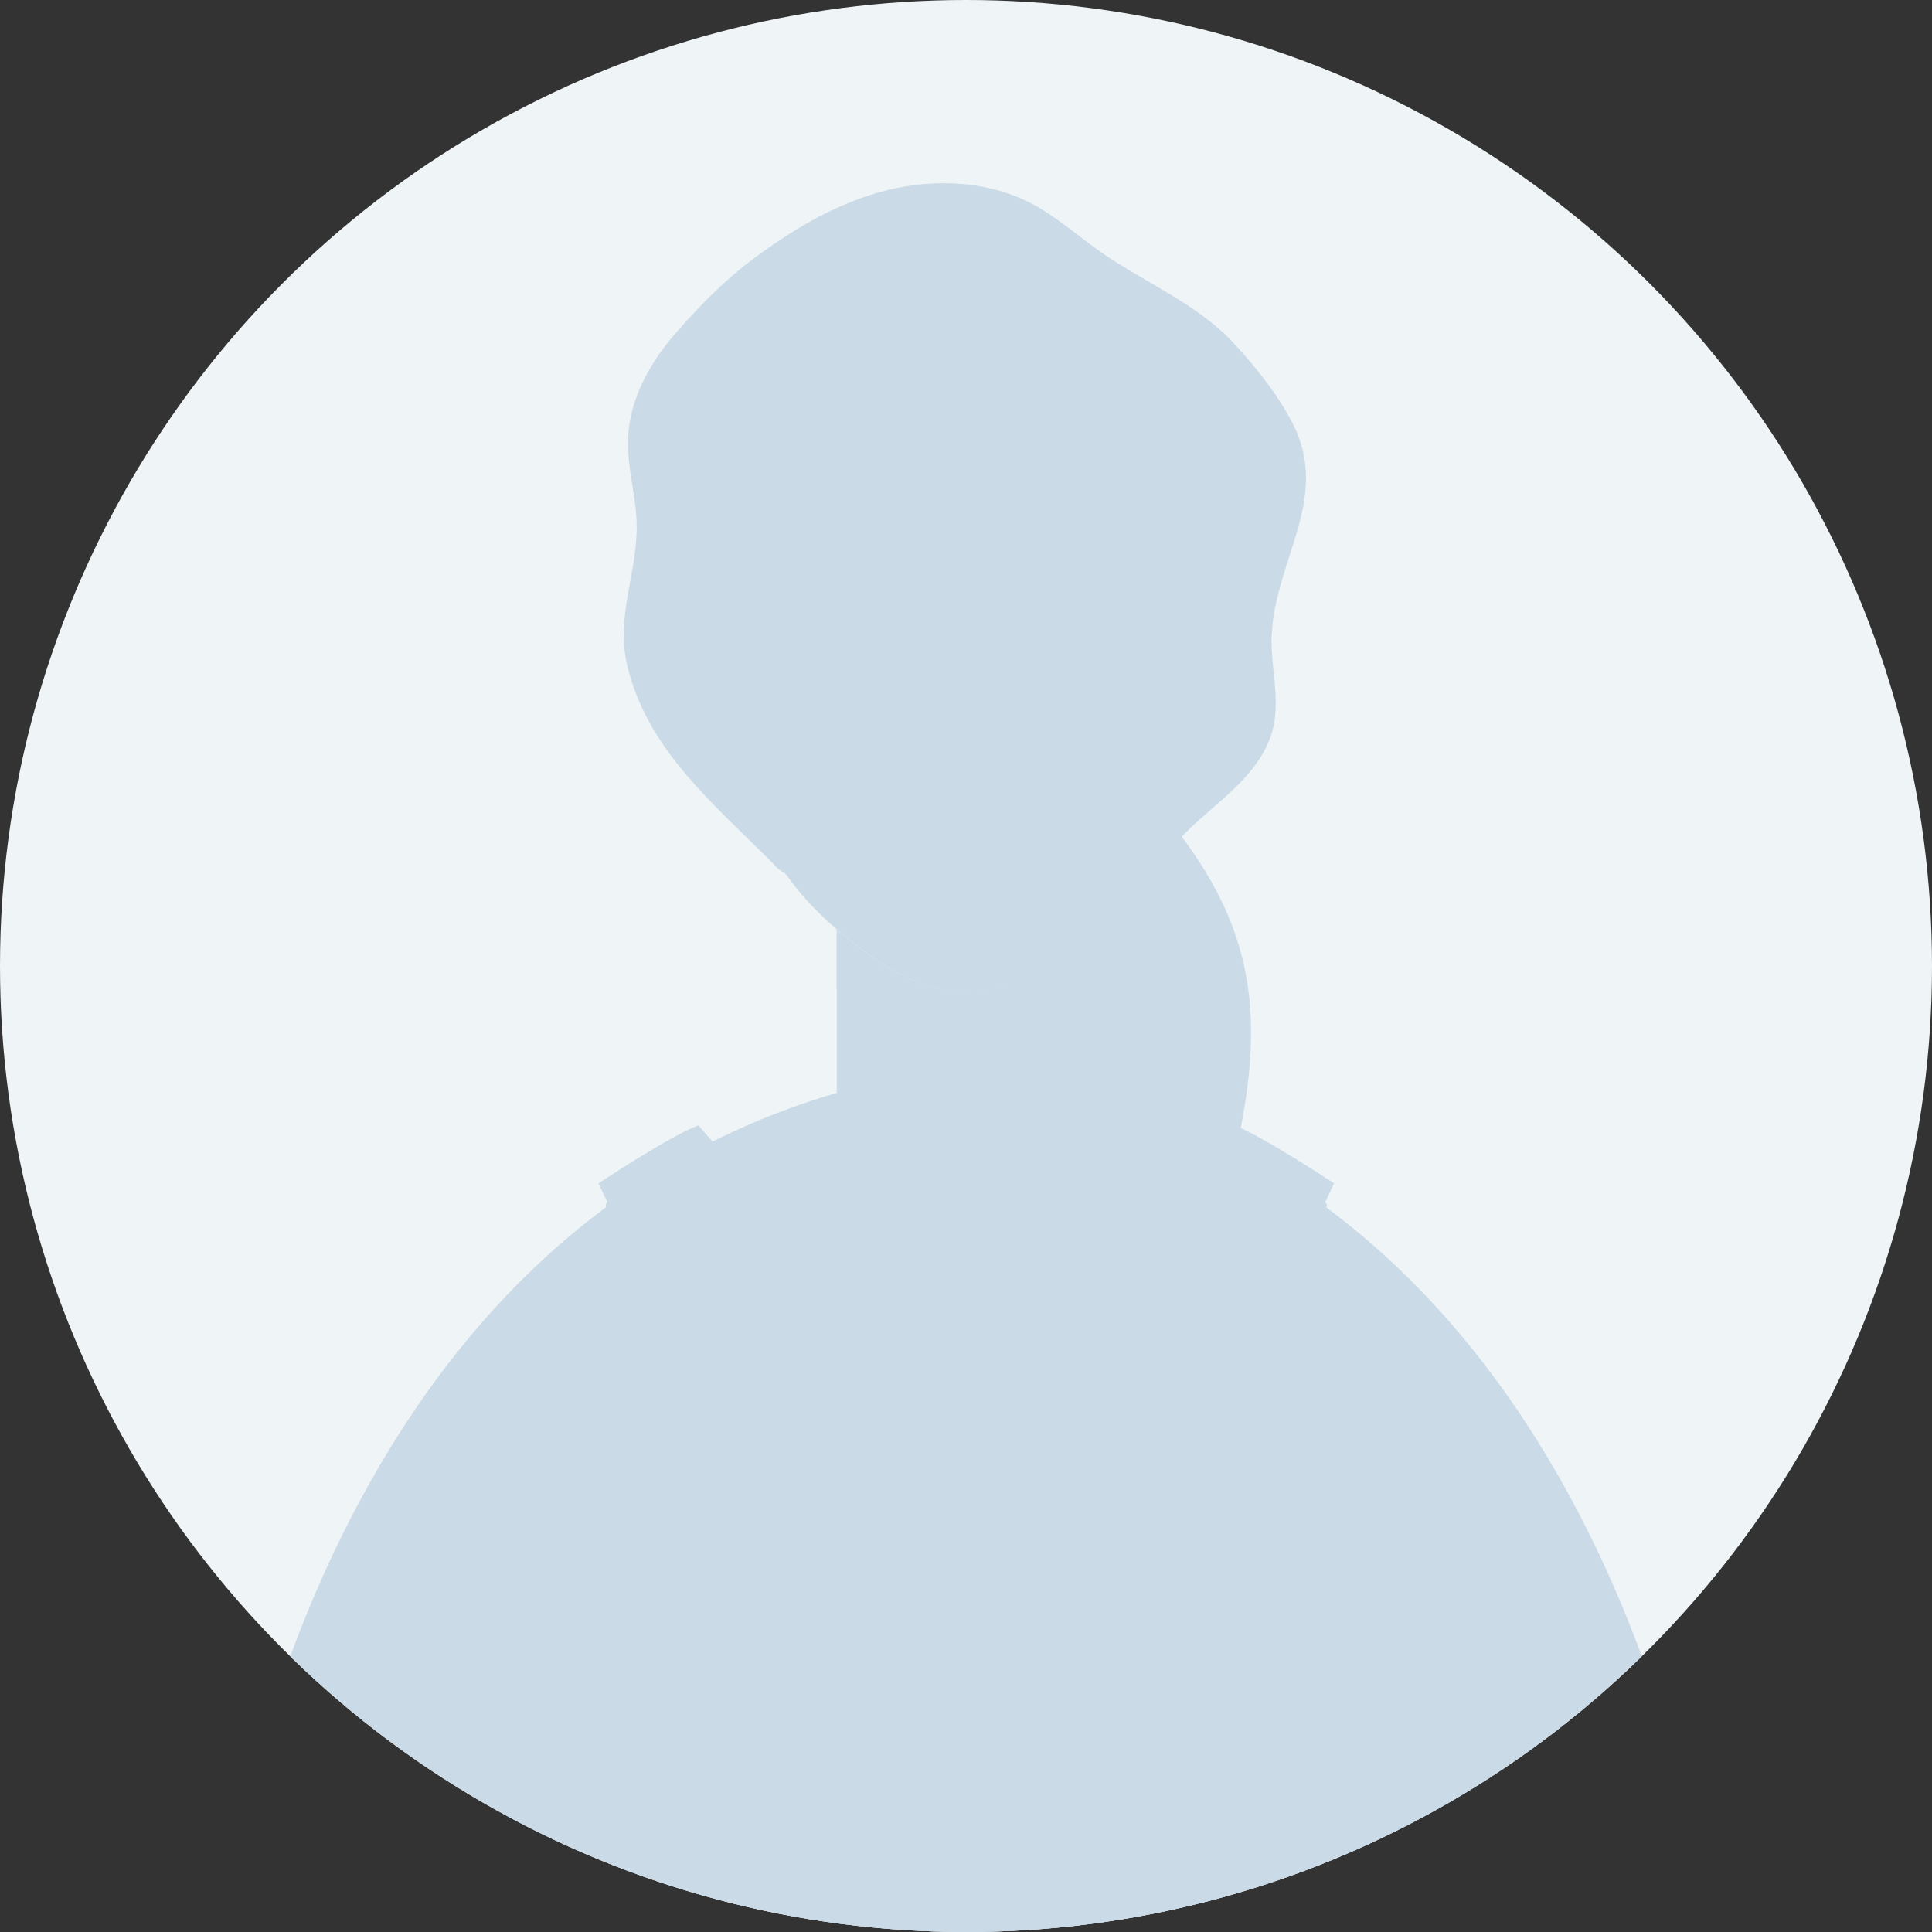
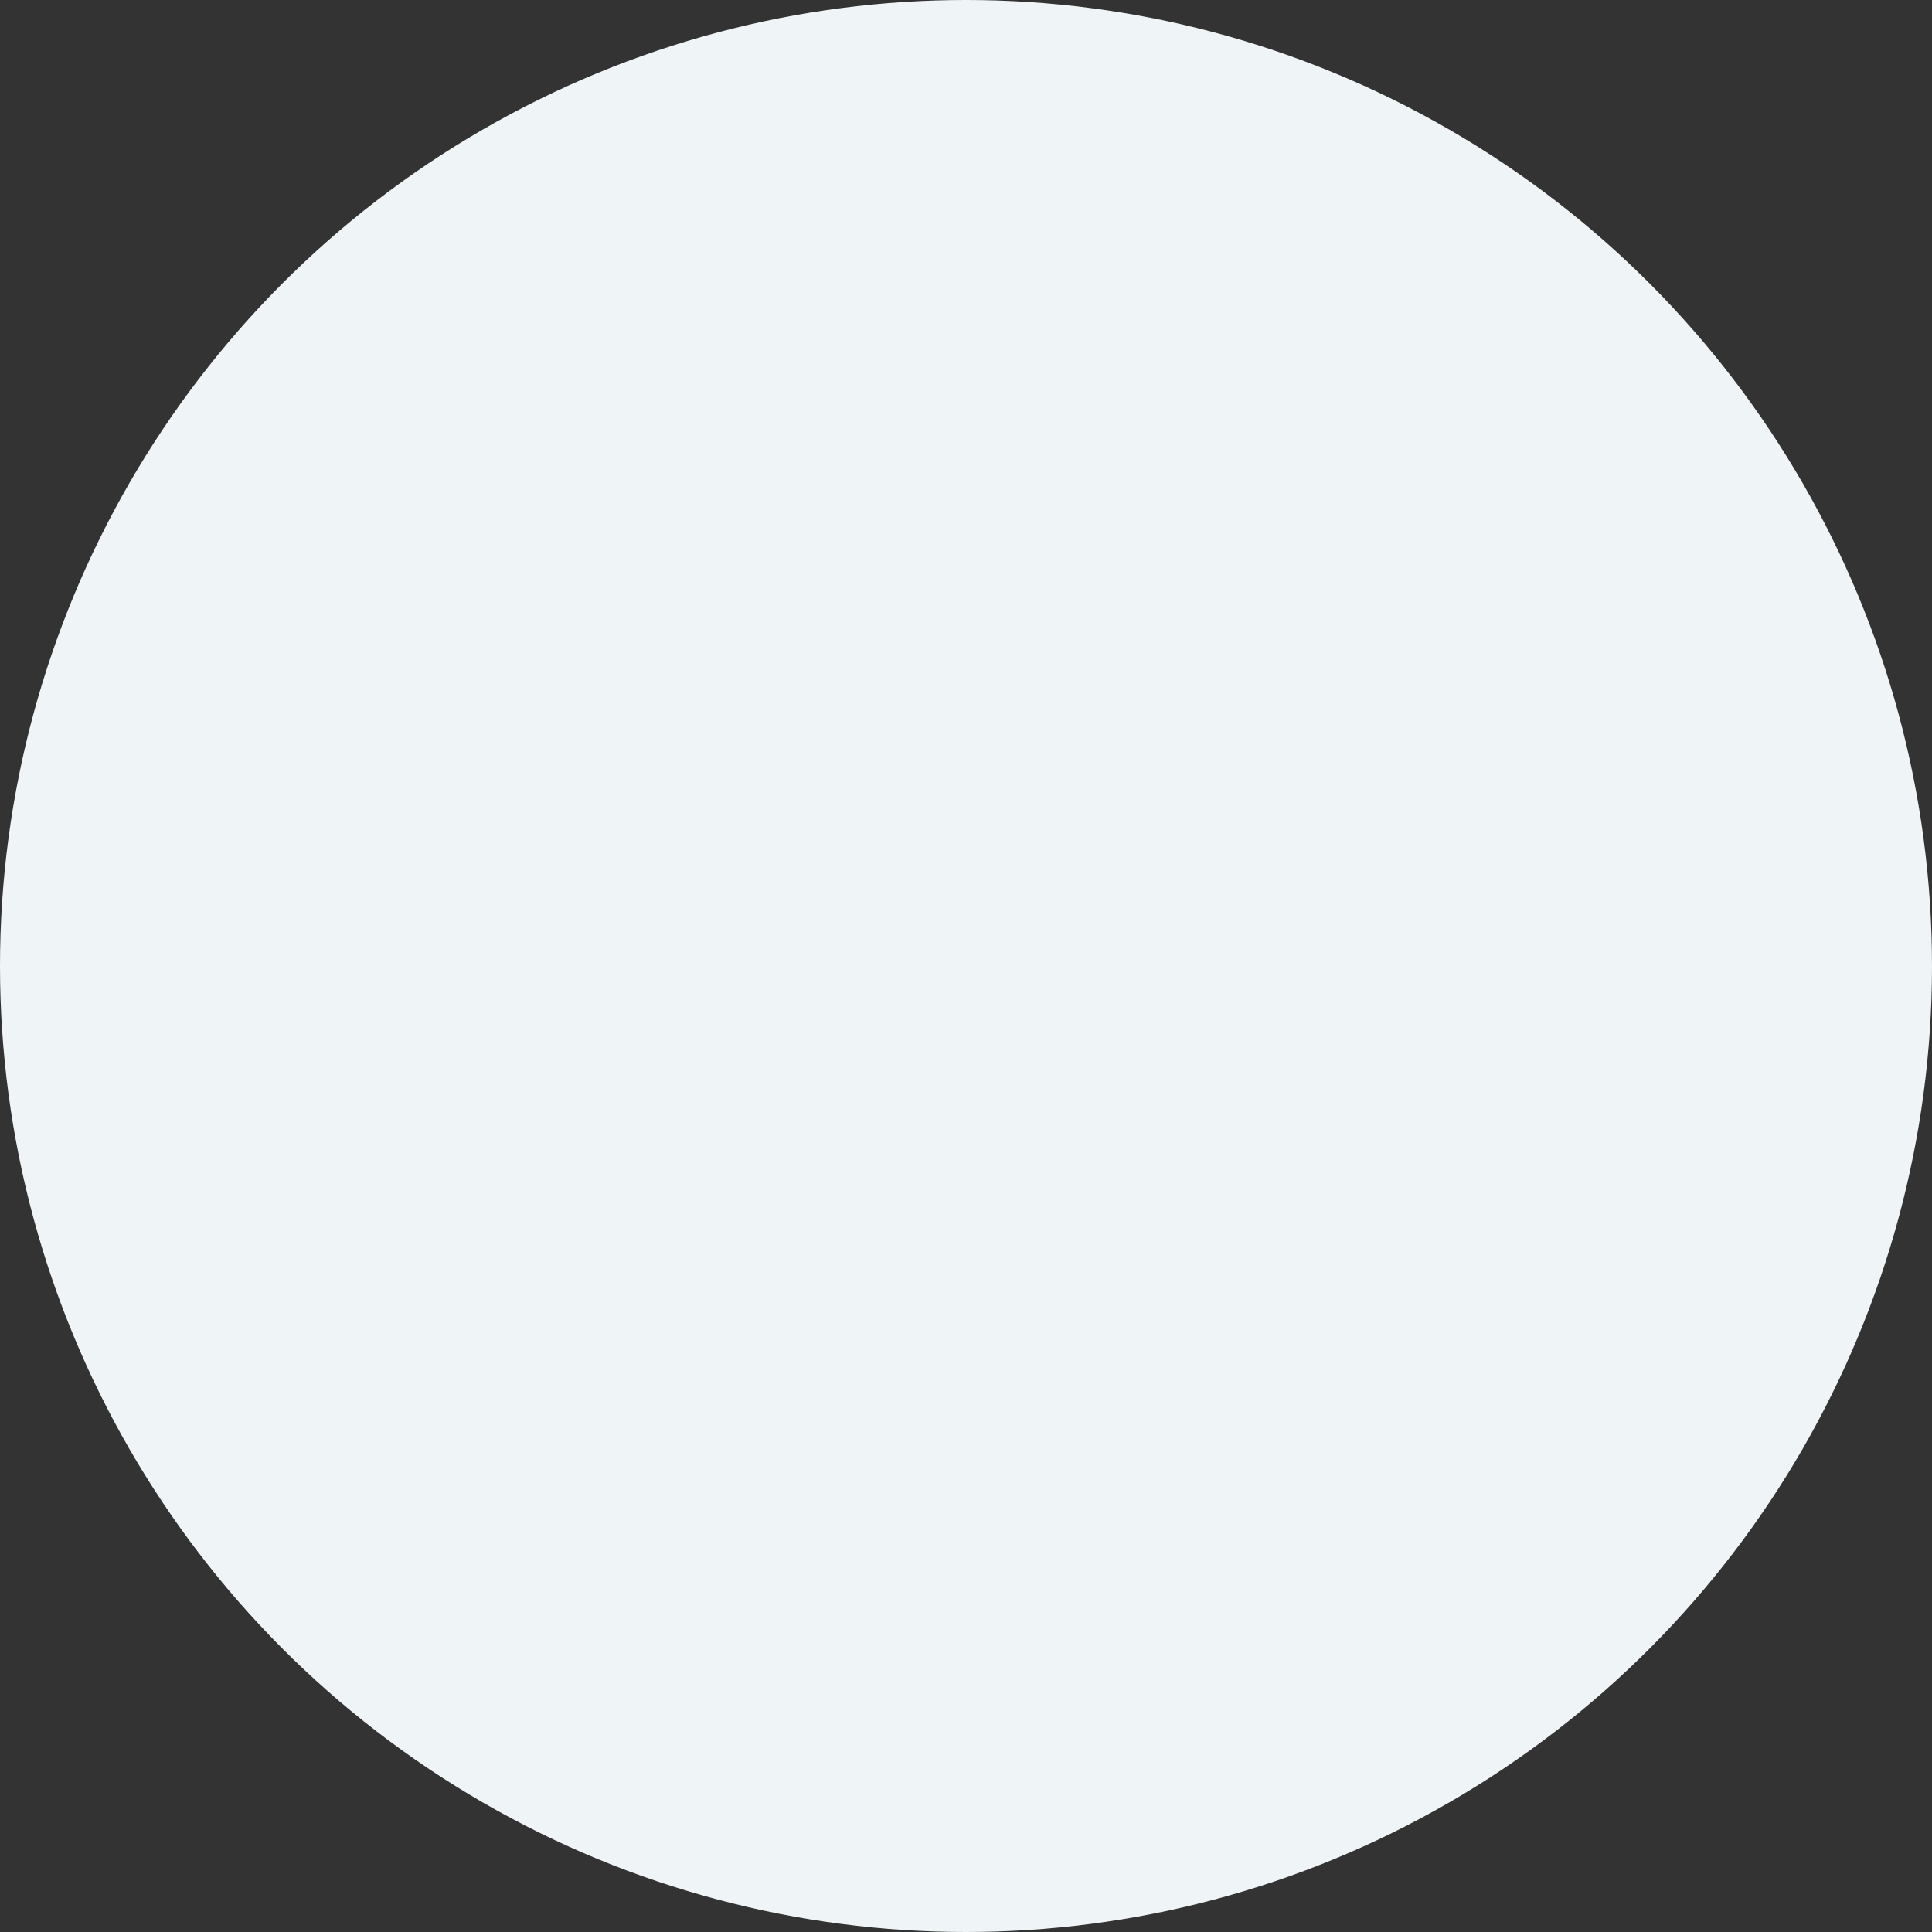
<svg xmlns="http://www.w3.org/2000/svg" id="_レイヤー_2" data-name="レイヤー 2" viewBox="0 0 175.24 175.24">
  <rect x="0" y="0" width="175.24" height="175.24" fill="#333333" stroke="none" />
  <defs>
    <style>
      .cls-1 {
        fill: none;
      }

      .cls-2 {
        fill: #cadae6;
      }

      .cls-3 {
        fill: #eff4f7;
      }

      .cls-4 {
        clip-path: url(#clippath);
      }
    </style>
    <clipPath id="clippath">
-       <circle class="cls-1" cx="87.62" cy="87.62" r="87.62" />
-     </clipPath>
+       </clipPath>
  </defs>
  <g id="_レイアウト" data-name="レイアウト">
    <g>
      <circle class="cls-3" cx="87.62" cy="87.62" r="87.62" />
      <g class="cls-4">
        <g>
-           <path class="cls-2" d="M111.7,106.18c2.98-12.48,2.94-21.32-5.83-31.97l-4.75-4.62-11.33,8.29c7.47,12.34,9.96,25.89,1.77,38.66,0,0,7.2-.7,10.4-2.86,0,0,1.07,7.56-3.34,10.45,6.74-2.54,9.71-9.4,13.09-17.95Z" />
          <path class="cls-2" d="M115.35,57.66c.25-6.79,5.39-12.46,1.89-19.27-1.36-2.64-3.39-5.17-5.41-7.34-3.28-3.52-8.13-5.48-12.03-8.22-2.09-1.47-4.07-3.26-6.36-4.43-4.23-2.16-9.34-2.22-13.83-.92-4.2,1.22-7.99,3.52-11.46,6.13-2.47,1.86-4.72,4.16-6.76,6.49-.53.6-1.03,1.23-1.5,1.88-1.66,2.33-2.86,5.08-2.93,7.94-.07,2.57.75,5.09.79,7.66.06,4.45-1.92,8.29-.86,12.77,1.84,7.76,7.98,12.66,13.34,18.09.05.07.13.16.23.25,1.85,1.63,12.29,6.49,20.05,5.73,8.92-.87,13.71-6.12,16.1-8.04.15-.12.29-.23.42-.32,1.49-1.62,3.28-2.95,4.87-4.48,1.59-1.53,3.03-3.33,3.56-5.48.68-2.75-.22-5.62-.12-8.45Z" />
          <path class="cls-2" d="M155.18,175.38H20.02s6.45-61.84,55.88-76.25v-14.82c.11.09.21.18.32.27,3.22,2.66,6.85,5.38,11.4,5.38,4.54,0,8.18-2.72,11.39-5.38.1-.08.2-.17.3-.25v14.8c49.43,14.4,55.88,76.25,55.88,76.25Z" />
          <g>
            <path class="cls-2" d="M155.23,175.38H20.06s4.54-43.52,35.18-66.04c-.61-1.24-.95-2.01-.95-2.01,0,0,6.76-4.47,9.06-5.25,0,0,.48.57,1.31,1.49,2.41,2.69,7.79,8.37,12.88,11.64l10.11,16.28,10.11-16.28c5.09-3.28,10.47-8.96,12.88-11.64.82-.92,1.3-1.49,1.3-1.49,2.3.79,9.06,5.25,9.06,5.25,0,0-.34.77-.95,2.01,30.64,22.53,35.18,66.05,35.18,66.05Z" />
            <path class="cls-2" d="M68.34,126.94c-.06,0-.11-.02-.16-.05-6.02-3.8-11.24-13.45-13.21-17.42-.08-.15-.01-.34.14-.41.15-.08.34-.01.41.14,1.93,3.89,7.01,13.27,12.82,17.06l7.45-4.88c.14-.09.33-.05.43.09.09.14.05.33-.09.43l-7.62,4.99c-.05.03-.11.05-.17.05Z" />
-             <path class="cls-2" d="M106.95,126.94c-.06,0-.12-.02-.17-.05l-7.62-4.99c-.14-.09-.18-.28-.09-.43.09-.14.28-.18.43-.09l7.45,4.88c5.81-3.79,10.89-13.18,12.82-17.06.08-.15.26-.22.41-.14.15.08.22.26.14.41-1.97,3.97-7.19,13.61-13.21,17.42-.05.03-.11.05-.16.05Z" />
+             <path class="cls-2" d="M106.95,126.94c-.06,0-.12-.02-.17-.05l-7.62-4.99l7.45,4.88c5.81-3.79,10.89-13.18,12.82-17.06.08-.15.26-.22.41-.14.15.08.22.26.14.41-1.97,3.97-7.19,13.61-13.21,17.42-.05.03-.11.05-.16.05Z" />
            <path class="cls-2" d="M87.64,175.69c-.17,0-.31-.14-.31-.31v-37.11c0-.17.14-.31.31-.31s.31.14.31.31v37.11c0,.17-.14.31-.31.31Z" />
          </g>
          <path class="cls-2" d="M99.3,84.34v5.38c-.1.08-.2.17-.3.25-3.22,2.66-6.85,4.03-11.39,4.03s-8.18-1.37-11.4-4.03c-.11-.09-.22-.18-.32-.27v-5.38c.11.09.21.18.32.27,3.22,2.66,6.85,5.38,11.4,5.38s8.18-2.72,11.39-5.38c.1-.08.2-.17.3-.25Z" />
          <path class="cls-2" d="M108.67,67.02c-.42,2.78-1.22,5.55-2.37,8.13-1.58,3.56-4.12,6.77-6.96,9.19-.1.08-.2.17-.3.25-3.22,2.66-6.85,5.38-11.39,5.38s-8.18-2.72-11.4-5.38c-.11-.09-.21-.18-.32-.27-2.21-1.88-4.34-4.23-5.79-6.86-1.77-3.2-2.96-6.79-3.51-10.43-.41-2.72-.45-5.49-.43-8.25,1.53-1.26,2.8-2.86,3.79-4.62.49-.87.91-1.77,1.26-2.7,1.55-4.1,1.89-8.54,2.2-12.92.37,3.34,2.05,6.4,3.91,9.21,1.45,2.19,3.05,4.31,5.08,5.97.18.15.36.29.55.43,1.93,1.43,4.23,2.41,6.62,2.45,1.33.02,2.87-.4,3.4-1.62.12-.27.17-.55.2-.83.1-1.29-.52-2.73.16-3.84,1.45,1.31,2.91,2.63,4.45,3.84,1.2.94,2.45,1.81,3.79,2.56,2.29,1.28,4.87,2.17,7.47,2.29.02,2.69-.03,5.38-.43,8.02Z" />
          <g>
            <path class="cls-2" d="M69.93,70.76c-.15.14-.34.2-.54.2-.15,0-.3-.04-.43-.13-4.93-3.16-6.91-6.46-5.71-9.56.73-1.91,2.12-2.35,3.15-2.39.42-.02.79.3.83.73.05.57.12,1.15.21,1.73.43,2.86,1.36,5.79,2.68,8.46.16.32.08.71-.19.96Z" />
            <path class="cls-2" d="M106.39,70.84c-.13.08-.28.13-.43.13-.19,0-.38-.07-.54-.21-.27-.24-.35-.63-.19-.96,1.32-2.67,2.25-5.6,2.68-8.46.09-.58.16-1.16.21-1.73.04-.42.41-.75.83-.73,1.03.04,2.42.48,3.15,2.39,1.19,3.1-.78,6.41-5.71,9.56Z" />
          </g>
        </g>
      </g>
    </g>
  </g>
</svg>